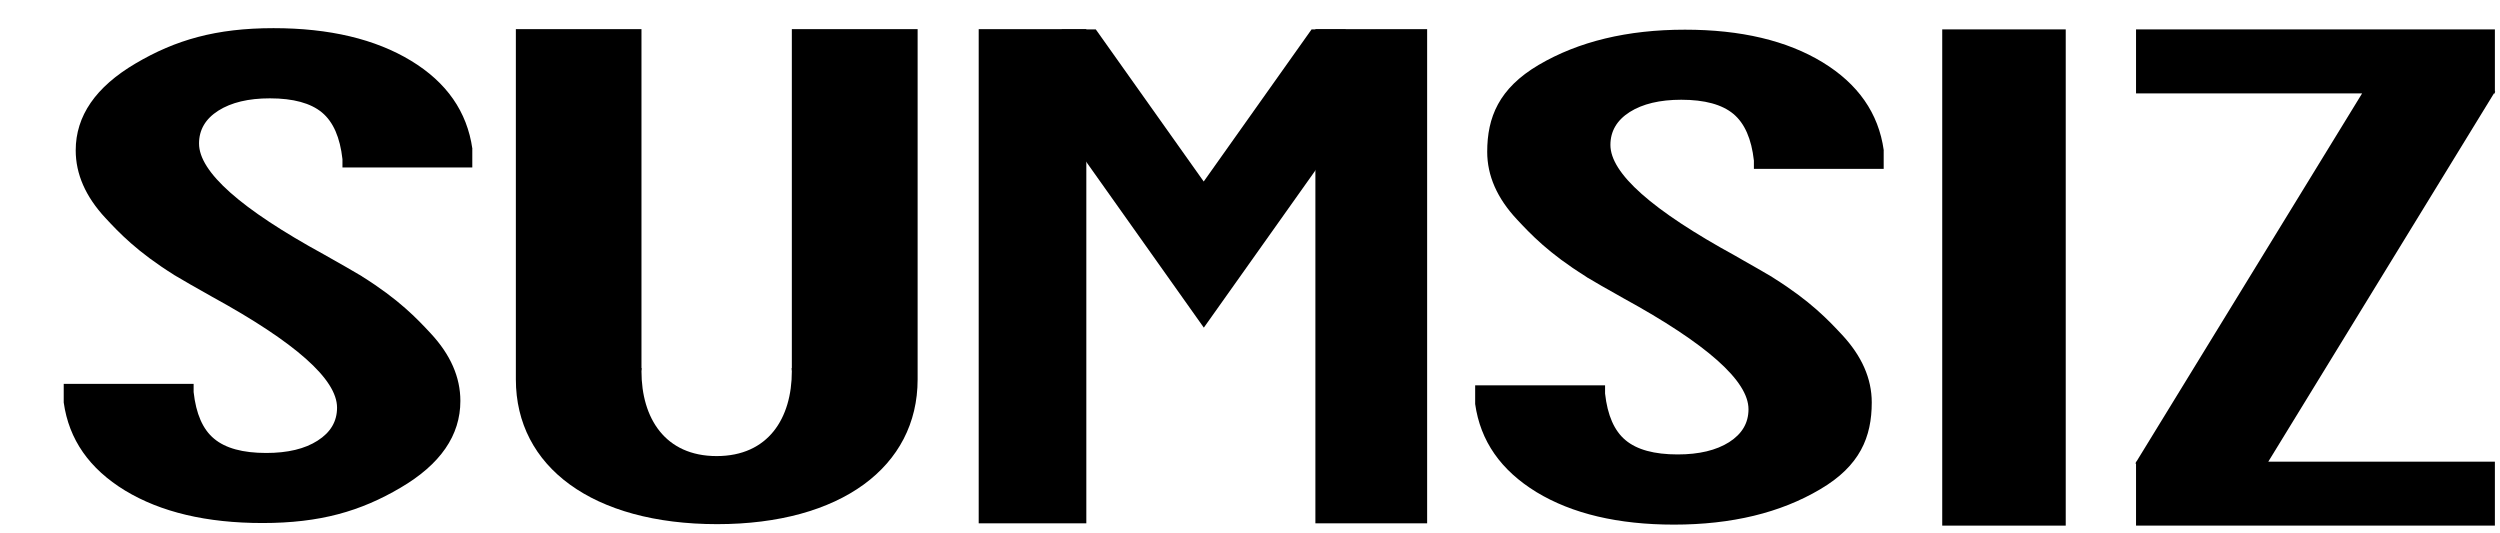
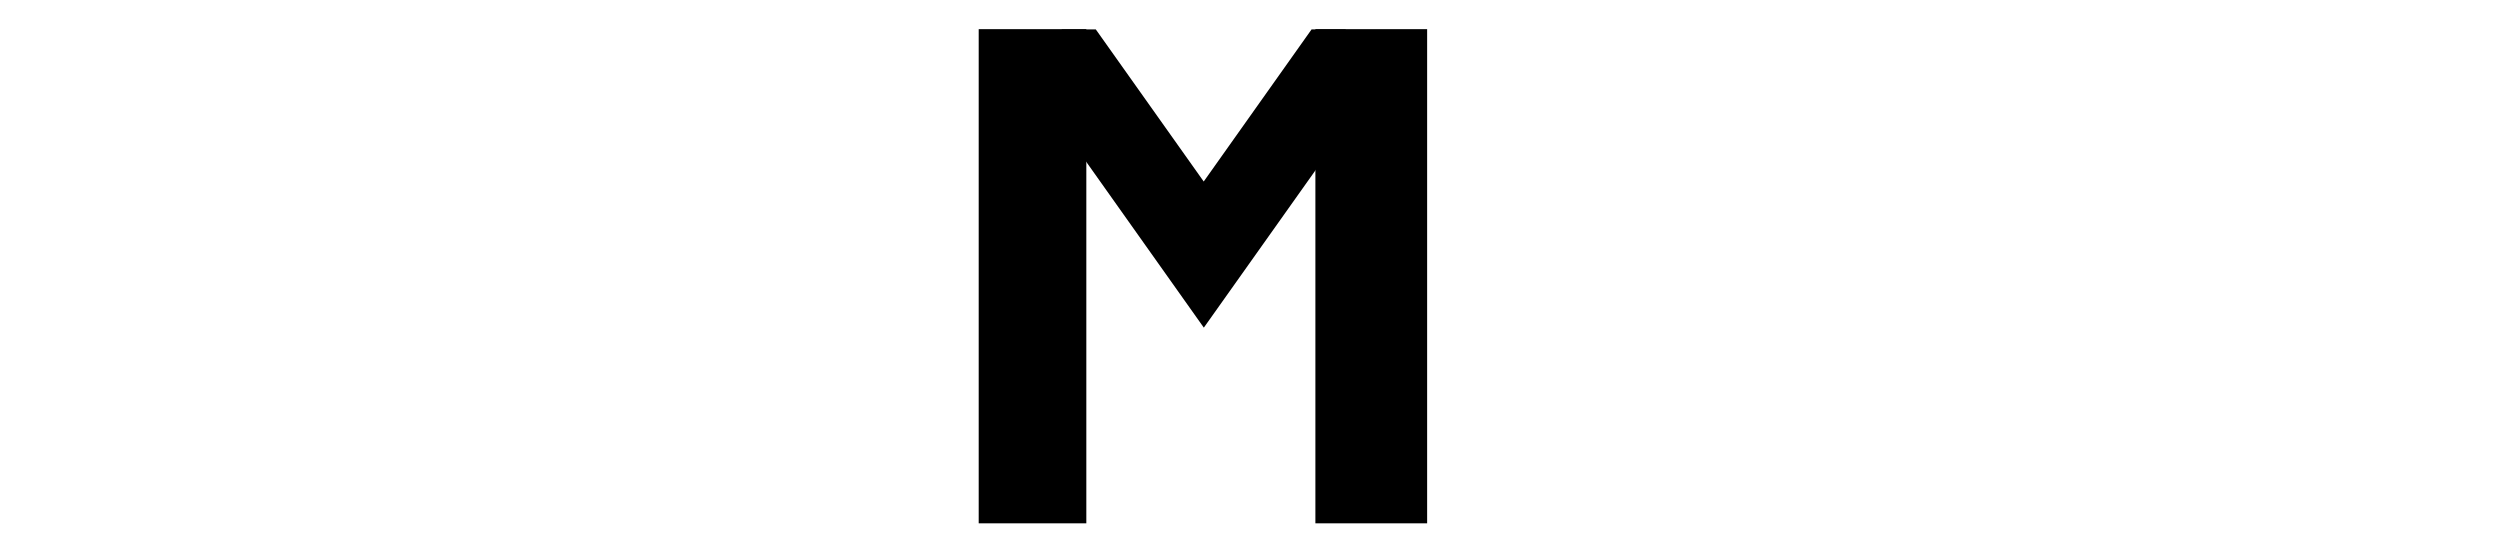
<svg xmlns="http://www.w3.org/2000/svg" version="1.1" id="图层_1" x="0px" y="0px" width="42.531px" height="9.063px" viewBox="0 0 42.531 9.063" enable-background="new 0 0 42.531 9.063" xml:space="preserve">
-   <rect x="33.042" y="0.5" width="2.101" height="8.442" />
-   <path d="M15.398,0.496h-1.927v1.783v3.986h-0.006c0.001,0.017,0.006,0.034,0.006,0.051c0,0.798-0.4,1.443-1.279,1.443  c-0.878,0-1.279-0.646-1.279-1.443c0-0.017,0.005-0.034,0.006-0.051h-0.006V2.279V0.496H8.987H8.776v0.143v1.64v4.176  c0,1.487,1.31,2.462,3.425,2.462c2.1,0,3.41-0.976,3.41-2.462V2.279v-1.64V0.496H15.398z" />
  <polygon points="20.48,5.574 23.185,1.762 22.892,0.5 22.313,0.5 20.478,3.088 18.642,0.5 18.064,0.5 17.772,1.755 " />
-   <path d="M32.047,2.559V2.556h0c-0.088-0.63-0.437-1.129-1.043-1.498c-0.607-0.368-1.387-0.553-2.339-0.553  c-0.979,0-1.809,0.2-2.488,0.599c-0.678,0.4-0.876,0.893-0.876,1.479c0,0.405,0.168,0.789,0.506,1.15  c0.232,0.248,0.536,0.574,1.168,0.968h-0.002c0.007,0.004,0.015,0.008,0.022,0.014C27,4.719,27.006,4.724,27.014,4.728h0.002  c0.149,0.089,0.299,0.176,0.471,0.271l0.132,0.075c1.418,0.777,2.127,1.406,2.127,1.888c0,0.234-0.109,0.419-0.329,0.56  c-0.22,0.139-0.512,0.209-0.876,0.209c-0.399,0-0.694-0.081-0.886-0.242c-0.192-0.159-0.308-0.424-0.349-0.794v-0.14h-2.21v0.145  V6.87h0l0,0.001v0.002h0c0.089,0.631,0.437,1.128,1.043,1.499c0.607,0.368,1.388,0.553,2.34,0.553c0.979,0,1.809-0.2,2.486-0.601  c0.68-0.398,0.878-0.892,0.878-1.478c0-0.405-0.169-0.789-0.506-1.151c-0.232-0.248-0.536-0.573-1.168-0.968h0.002  c-0.007-0.003-0.014-0.009-0.022-0.013c-0.007-0.005-0.012-0.009-0.02-0.014h-0.002c-0.15-0.088-0.3-0.175-0.471-0.271l-0.132-0.076  c-1.419-0.776-2.127-1.405-2.127-1.887c0-0.233,0.109-0.42,0.328-0.56c0.22-0.139,0.513-0.209,0.877-0.209  c0.399,0,0.695,0.081,0.887,0.241s0.308,0.425,0.349,0.794v0.141h2.208V2.729V2.559L32.047,2.559L32.047,2.559z" />
-   <path d="M8.036,2.534V2.53h0C7.946,1.9,7.599,1.401,6.992,1.033C6.385,0.665,5.605,0.479,4.653,0.479c-0.979,0-1.667,0.2-2.346,0.6  C1.628,1.479,1.288,1.972,1.288,2.558c0,0.405,0.169,0.788,0.506,1.151c0.231,0.248,0.536,0.573,1.168,0.968H2.96  C2.967,4.68,2.975,4.685,2.982,4.689c0.007,0.004,0.013,0.009,0.02,0.013h0.002c0.15,0.089,0.299,0.176,0.471,0.271l0.132,0.075  c1.418,0.777,2.127,1.405,2.127,1.887c0,0.234-0.109,0.42-0.33,0.561C5.187,7.636,4.895,7.706,4.529,7.706  c-0.399,0-0.694-0.081-0.886-0.242C3.45,7.305,3.335,7.04,3.294,6.67V6.53h-2.21v0.145v0.169h0c0,0,0,0,0,0v0.003h0  c0.088,0.631,0.437,1.128,1.043,1.498c0.608,0.368,1.388,0.553,2.34,0.553c0.979,0,1.667-0.2,2.346-0.6  C7.493,7.9,7.832,7.407,7.832,6.821c0-0.405-0.168-0.788-0.506-1.151C7.095,5.422,6.79,5.097,6.158,4.702H6.16  C6.153,4.699,6.146,4.693,6.138,4.689c-0.007-0.005-0.013-0.009-0.02-0.013H6.116C5.966,4.588,5.816,4.5,5.645,4.405L5.513,4.33  C4.094,3.554,3.386,2.924,3.386,2.442c0-0.233,0.109-0.42,0.329-0.56c0.22-0.139,0.512-0.209,0.876-0.209  c0.398,0,0.695,0.081,0.887,0.241c0.192,0.16,0.307,0.425,0.348,0.794v0.141h2.209V2.704V2.534L8.036,2.534L8.036,2.534z" />
  <rect x="16.65" y="0.496" width="1.831" height="8.407" />
  <rect x="22.378" y="0.496" width="1.901" height="8.407" />
-   <polygon points="42.444,1.589 42.444,1.563 42.451,1.551 42.444,1.551 42.444,0.5 36.339,0.5 36.339,1.589 40.185,1.589   36.345,7.854 36.339,7.854 36.339,7.864 36.326,7.885 36.339,7.885 36.339,8.942 42.444,8.942 42.444,7.854 38.589,7.854   42.428,1.589 " />
</svg>